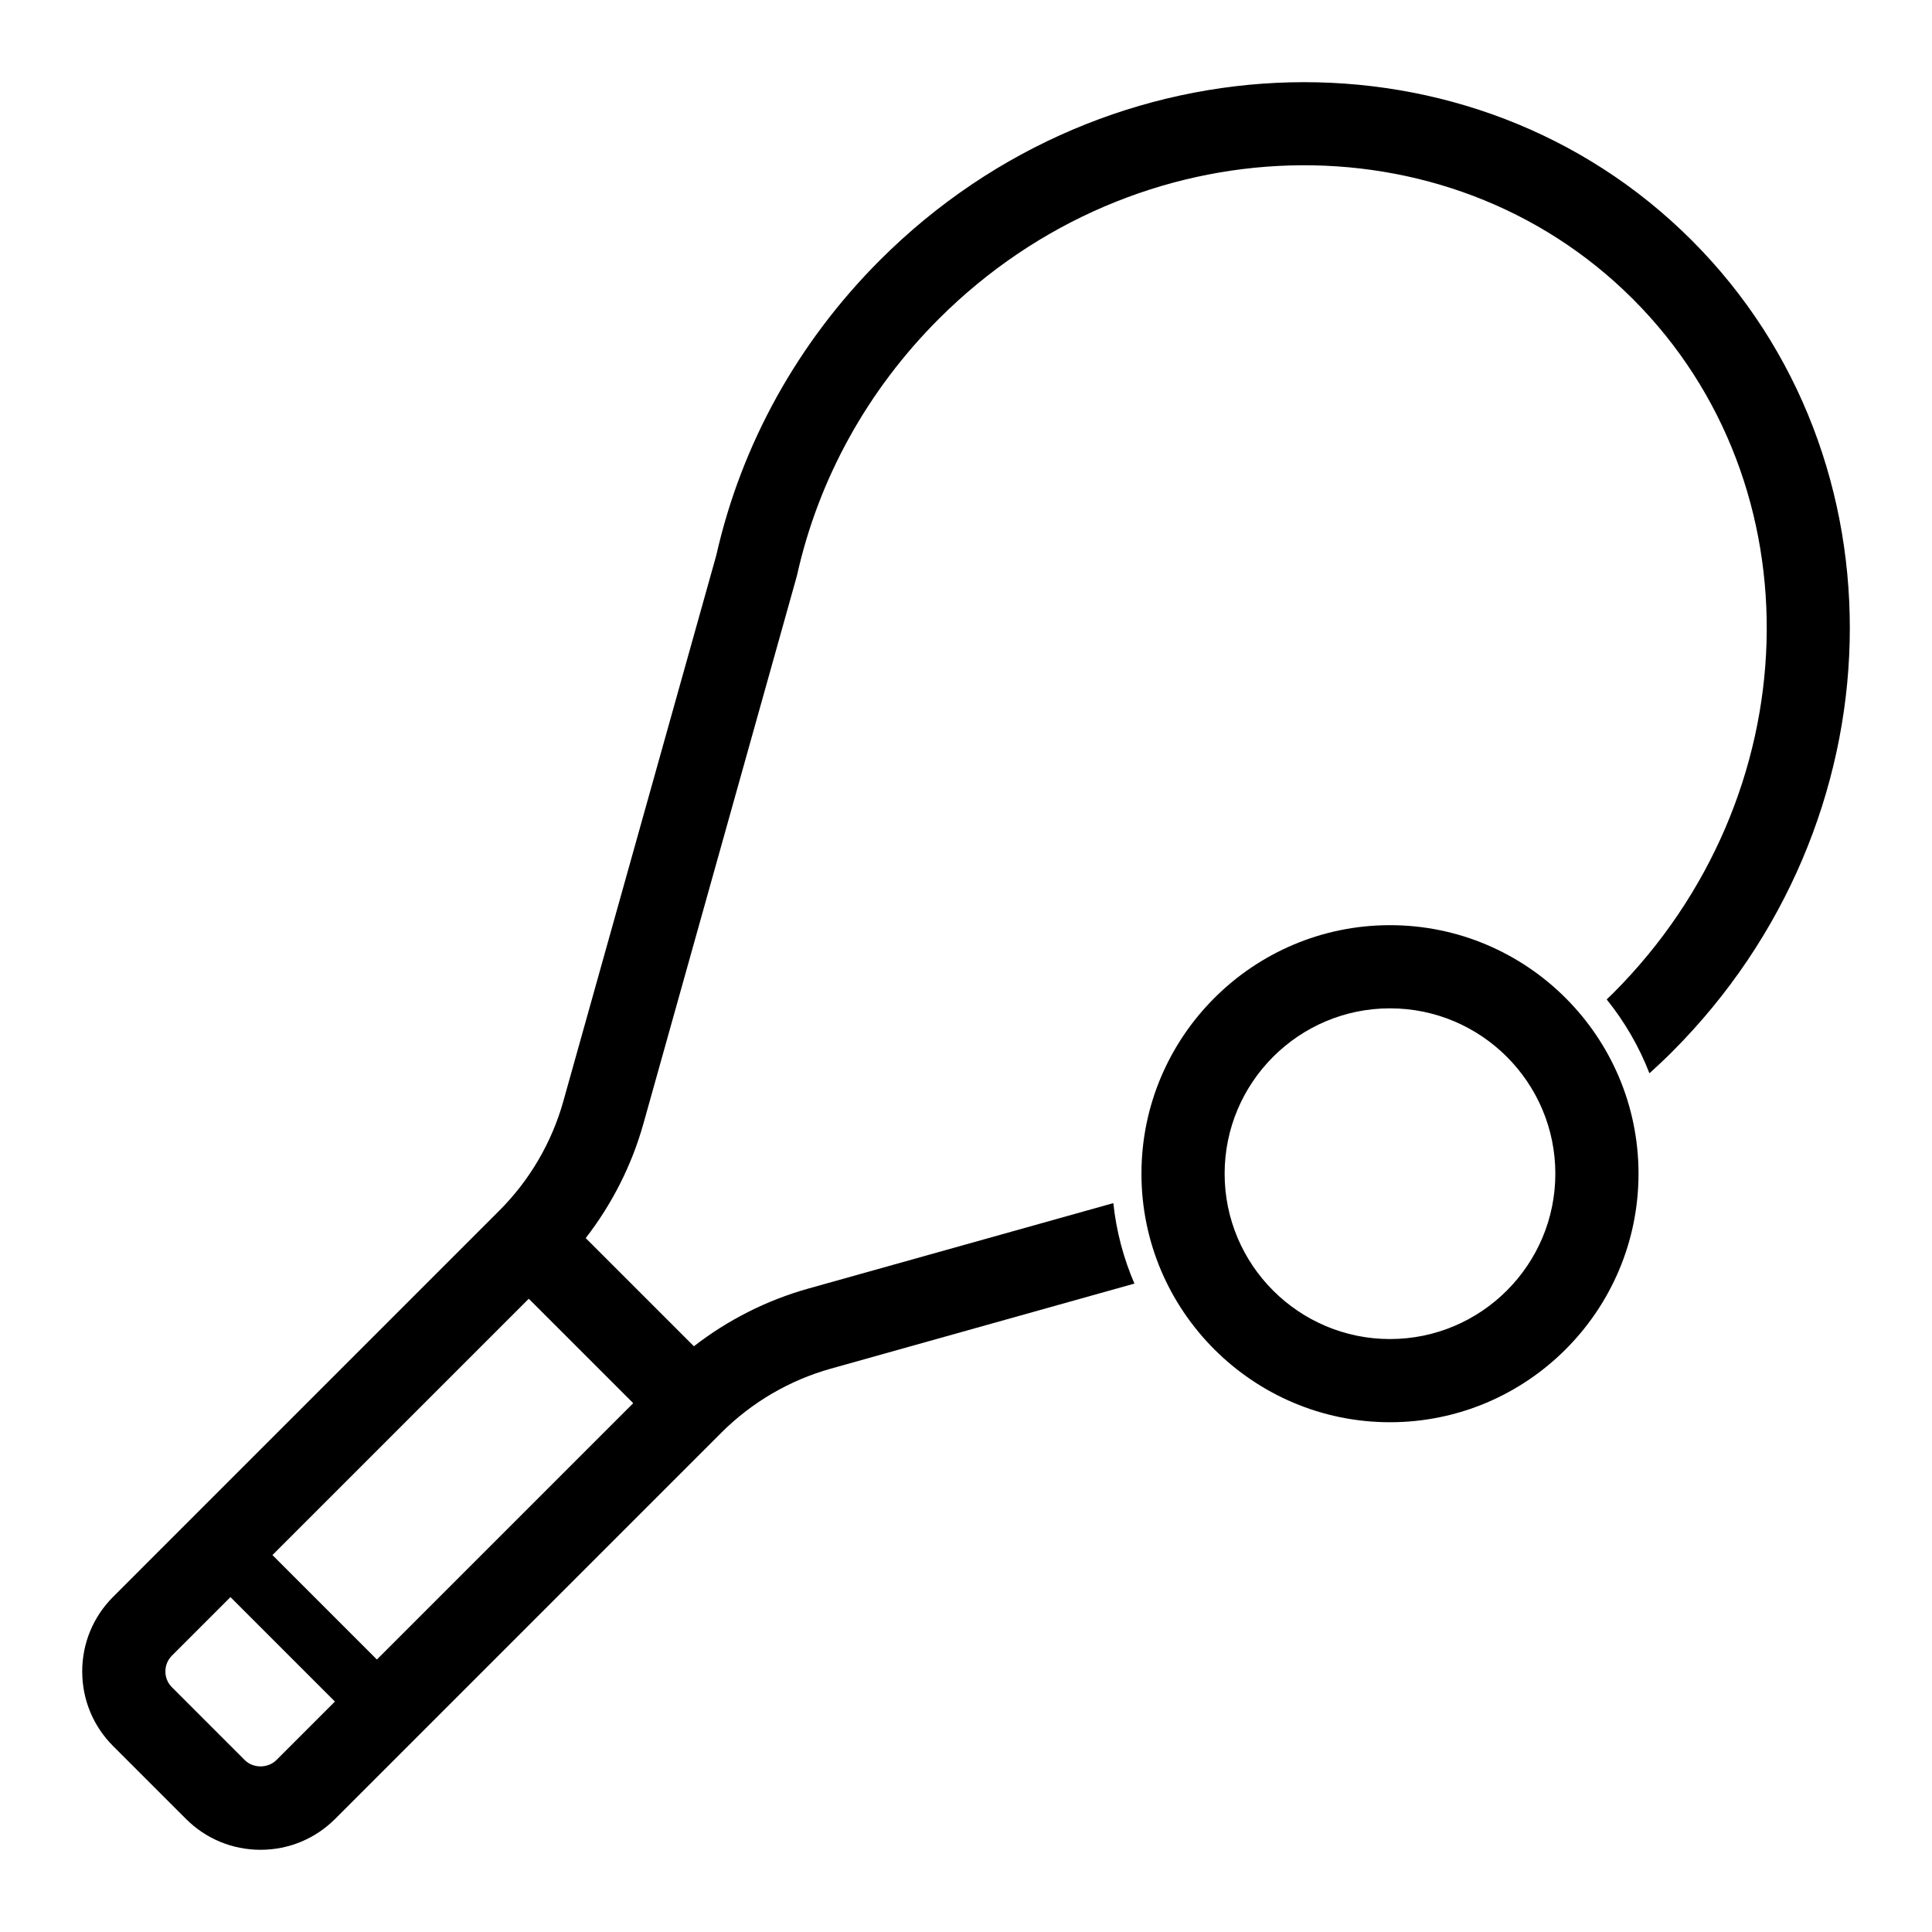
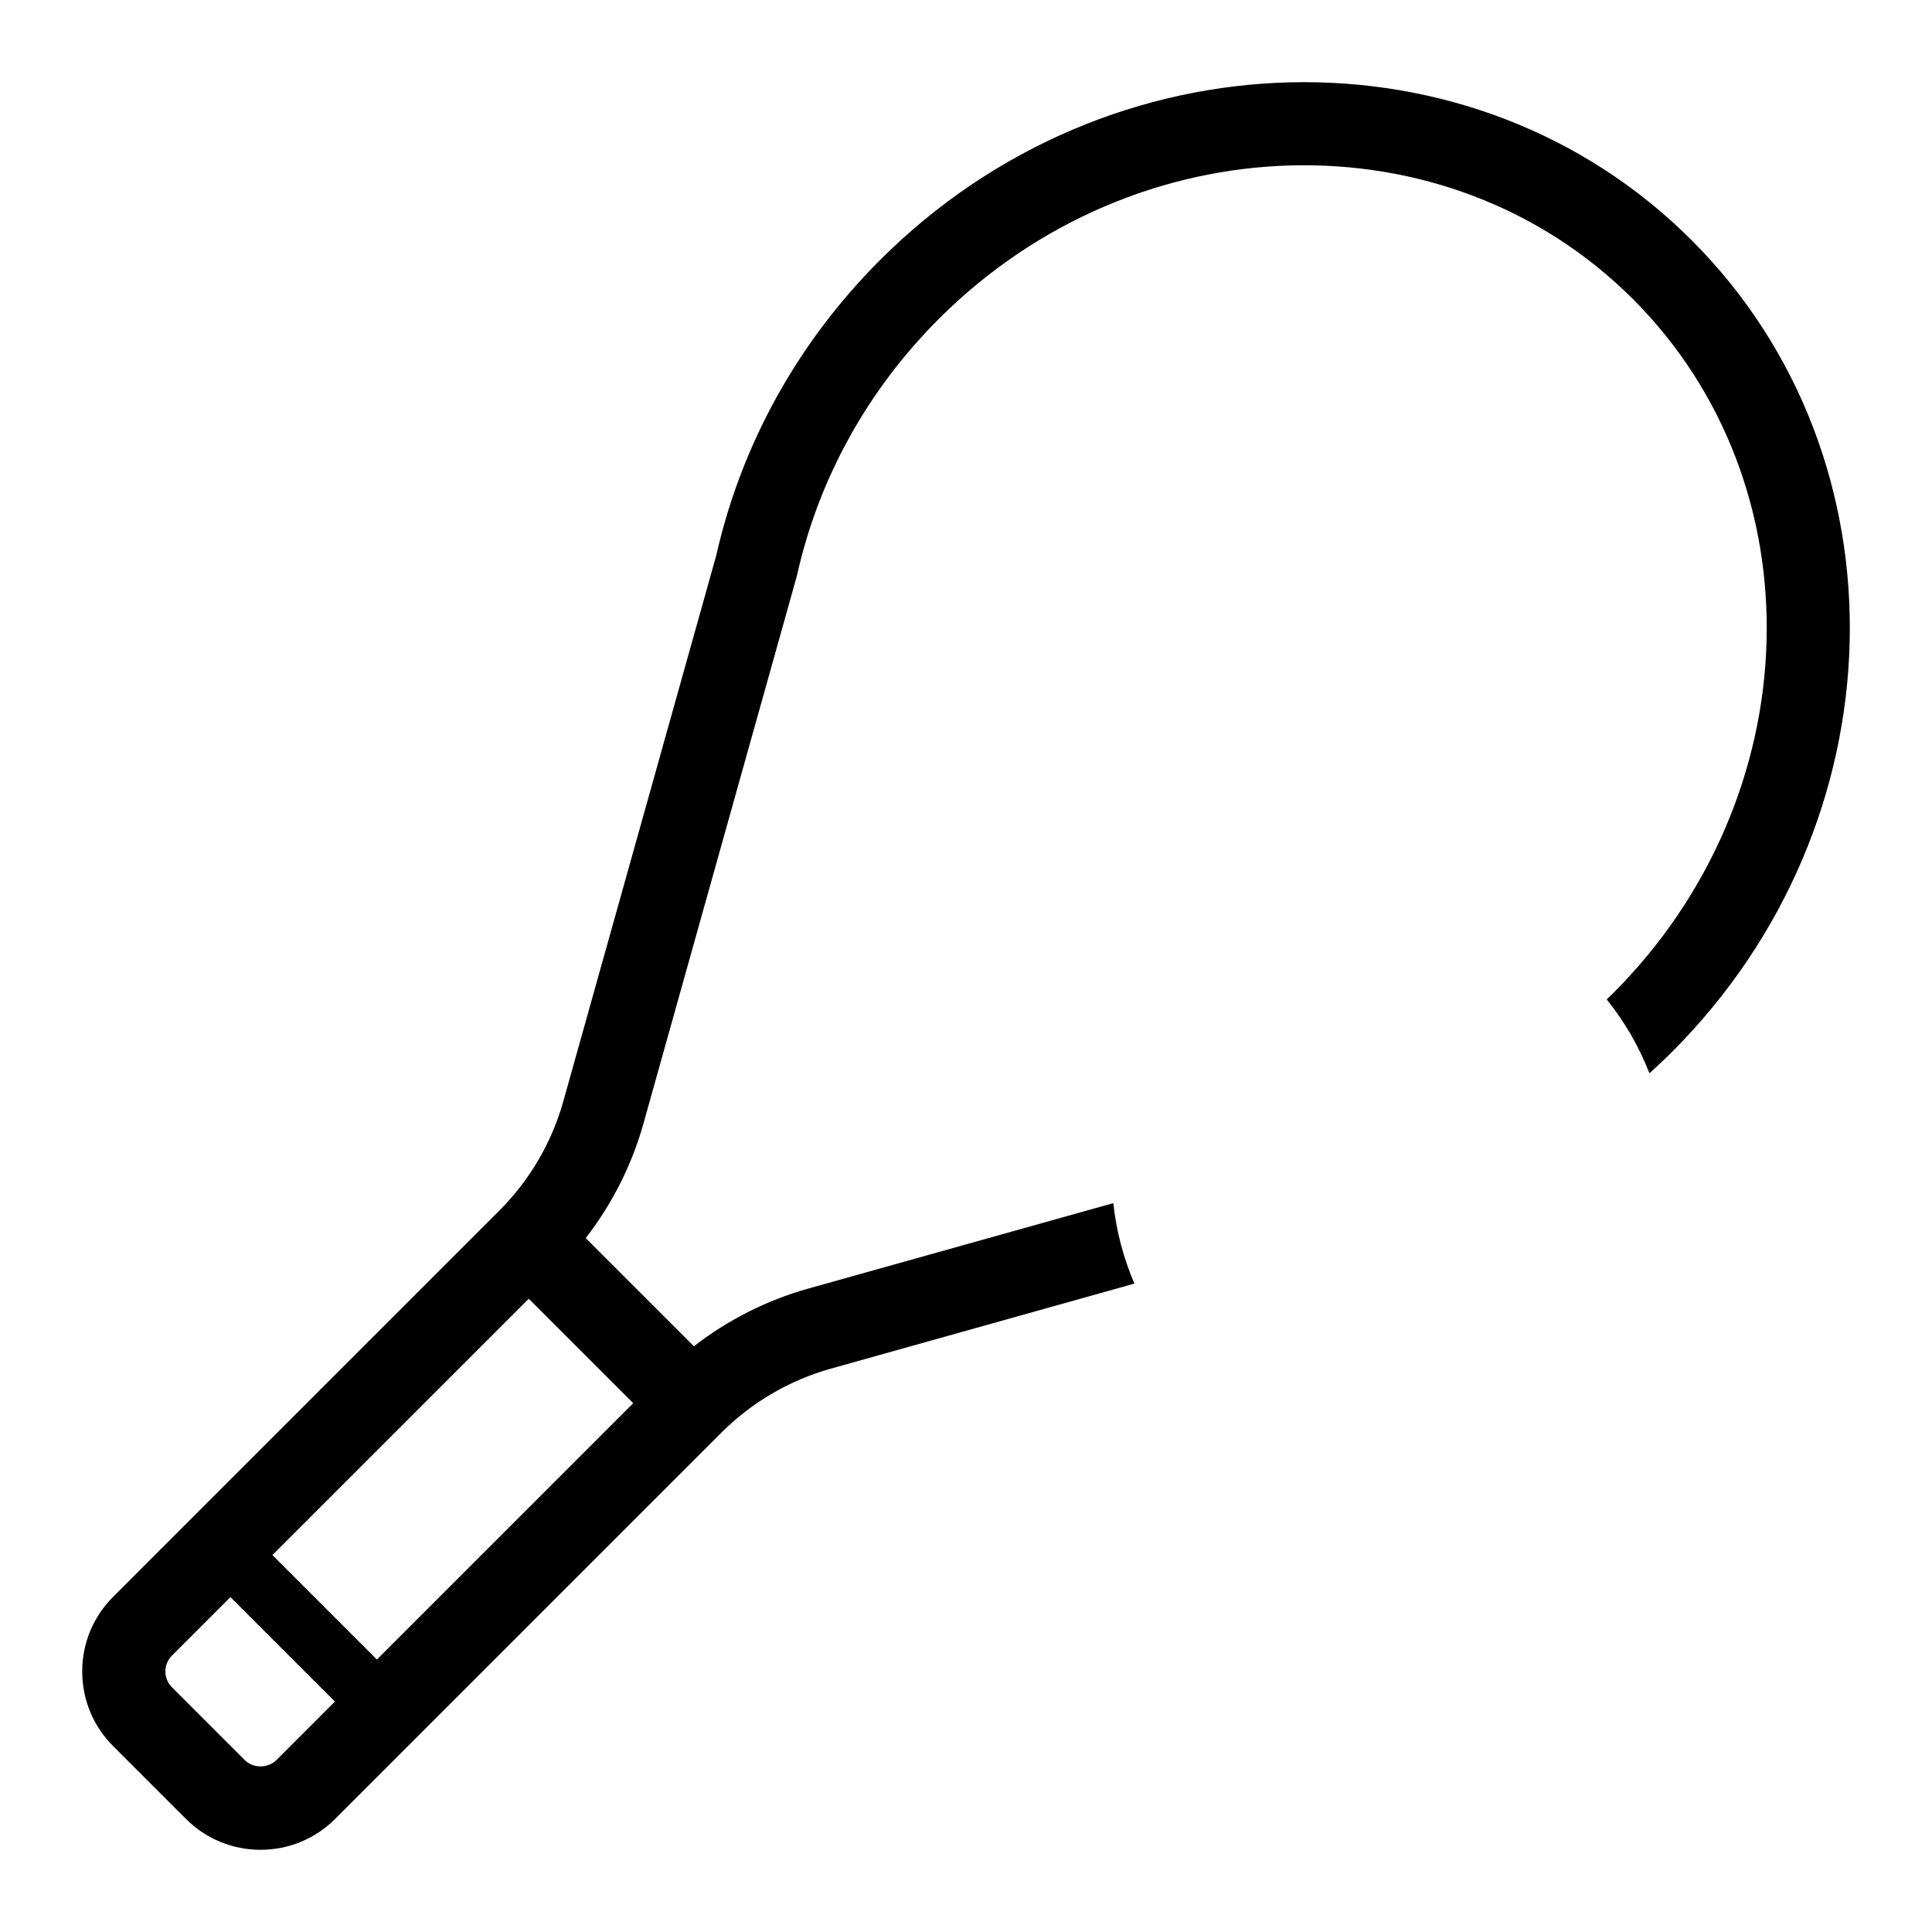
<svg xmlns="http://www.w3.org/2000/svg" fill="#000000" width="800px" height="800px" version="1.1" viewBox="144 144 512 512">
  <g>
-     <path d="m512.36 389.18c-36.316 0-65.863 29.547-65.863 65.863 0 36.32 29.547 65.863 65.863 65.863 36.316 0 65.863-29.547 65.863-65.863 0-36.32-29.547-65.863-65.863-65.863zm0 109.68c-24.164 0-43.82-19.656-43.82-43.82s19.656-43.82 43.82-43.82c24.164 0 43.82 19.656 43.82 43.82 0.004 24.164-19.656 43.82-43.82 43.82z" />
    <path d="m592.32 207.68c-57.859-57.859-154.36-55.508-215.11 5.246-21.742 21.742-36.742 48.793-43.391 78.254l-40.527 144.65c-3.062 10.934-8.922 20.953-16.953 28.977l-102.36 102.37c-5.285 5.285-8.191 12.305-8.191 19.777 0 7.473 2.91 14.496 8.191 19.773l19.293 19.293c5.285 5.285 12.305 8.195 19.777 8.195 7.473 0 14.496-2.914 19.777-8.195l102.36-102.36c8.027-8.027 18.047-13.887 28.977-16.949l80.473-22.547c-2.875-6.664-4.797-13.828-5.59-21.324l-80.828 22.645c-11.012 3.086-21.328 8.309-30.328 15.289l-28.668-28.668c6.984-9.004 12.207-19.316 15.293-30.328l40.434-144.32c0.105-0.332 0.203-0.676 0.277-1.02 5.688-25.543 18.676-49.035 37.57-67.926 52.156-52.16 134.68-54.516 183.95-5.25 49.266 49.266 46.906 131.79-5.25 183.95-0.559 0.559-1.141 1.094-1.707 1.645 4.723 5.859 8.566 12.449 11.332 19.578 2.027-1.836 4.027-3.703 5.957-5.637 60.754-60.754 63.109-157.25 5.25-215.11zm-348.44 376.11-27.68-27.68 67.93-67.93 27.68 27.676zm-35.023 26.645-19.293-19.297c-1.117-1.113-1.734-2.606-1.734-4.188s0.617-3.078 1.738-4.195l15.508-15.508 27.68 27.68-15.508 15.508c-2.246 2.238-6.148 2.238-8.391 0z" />
  </g>
</svg>